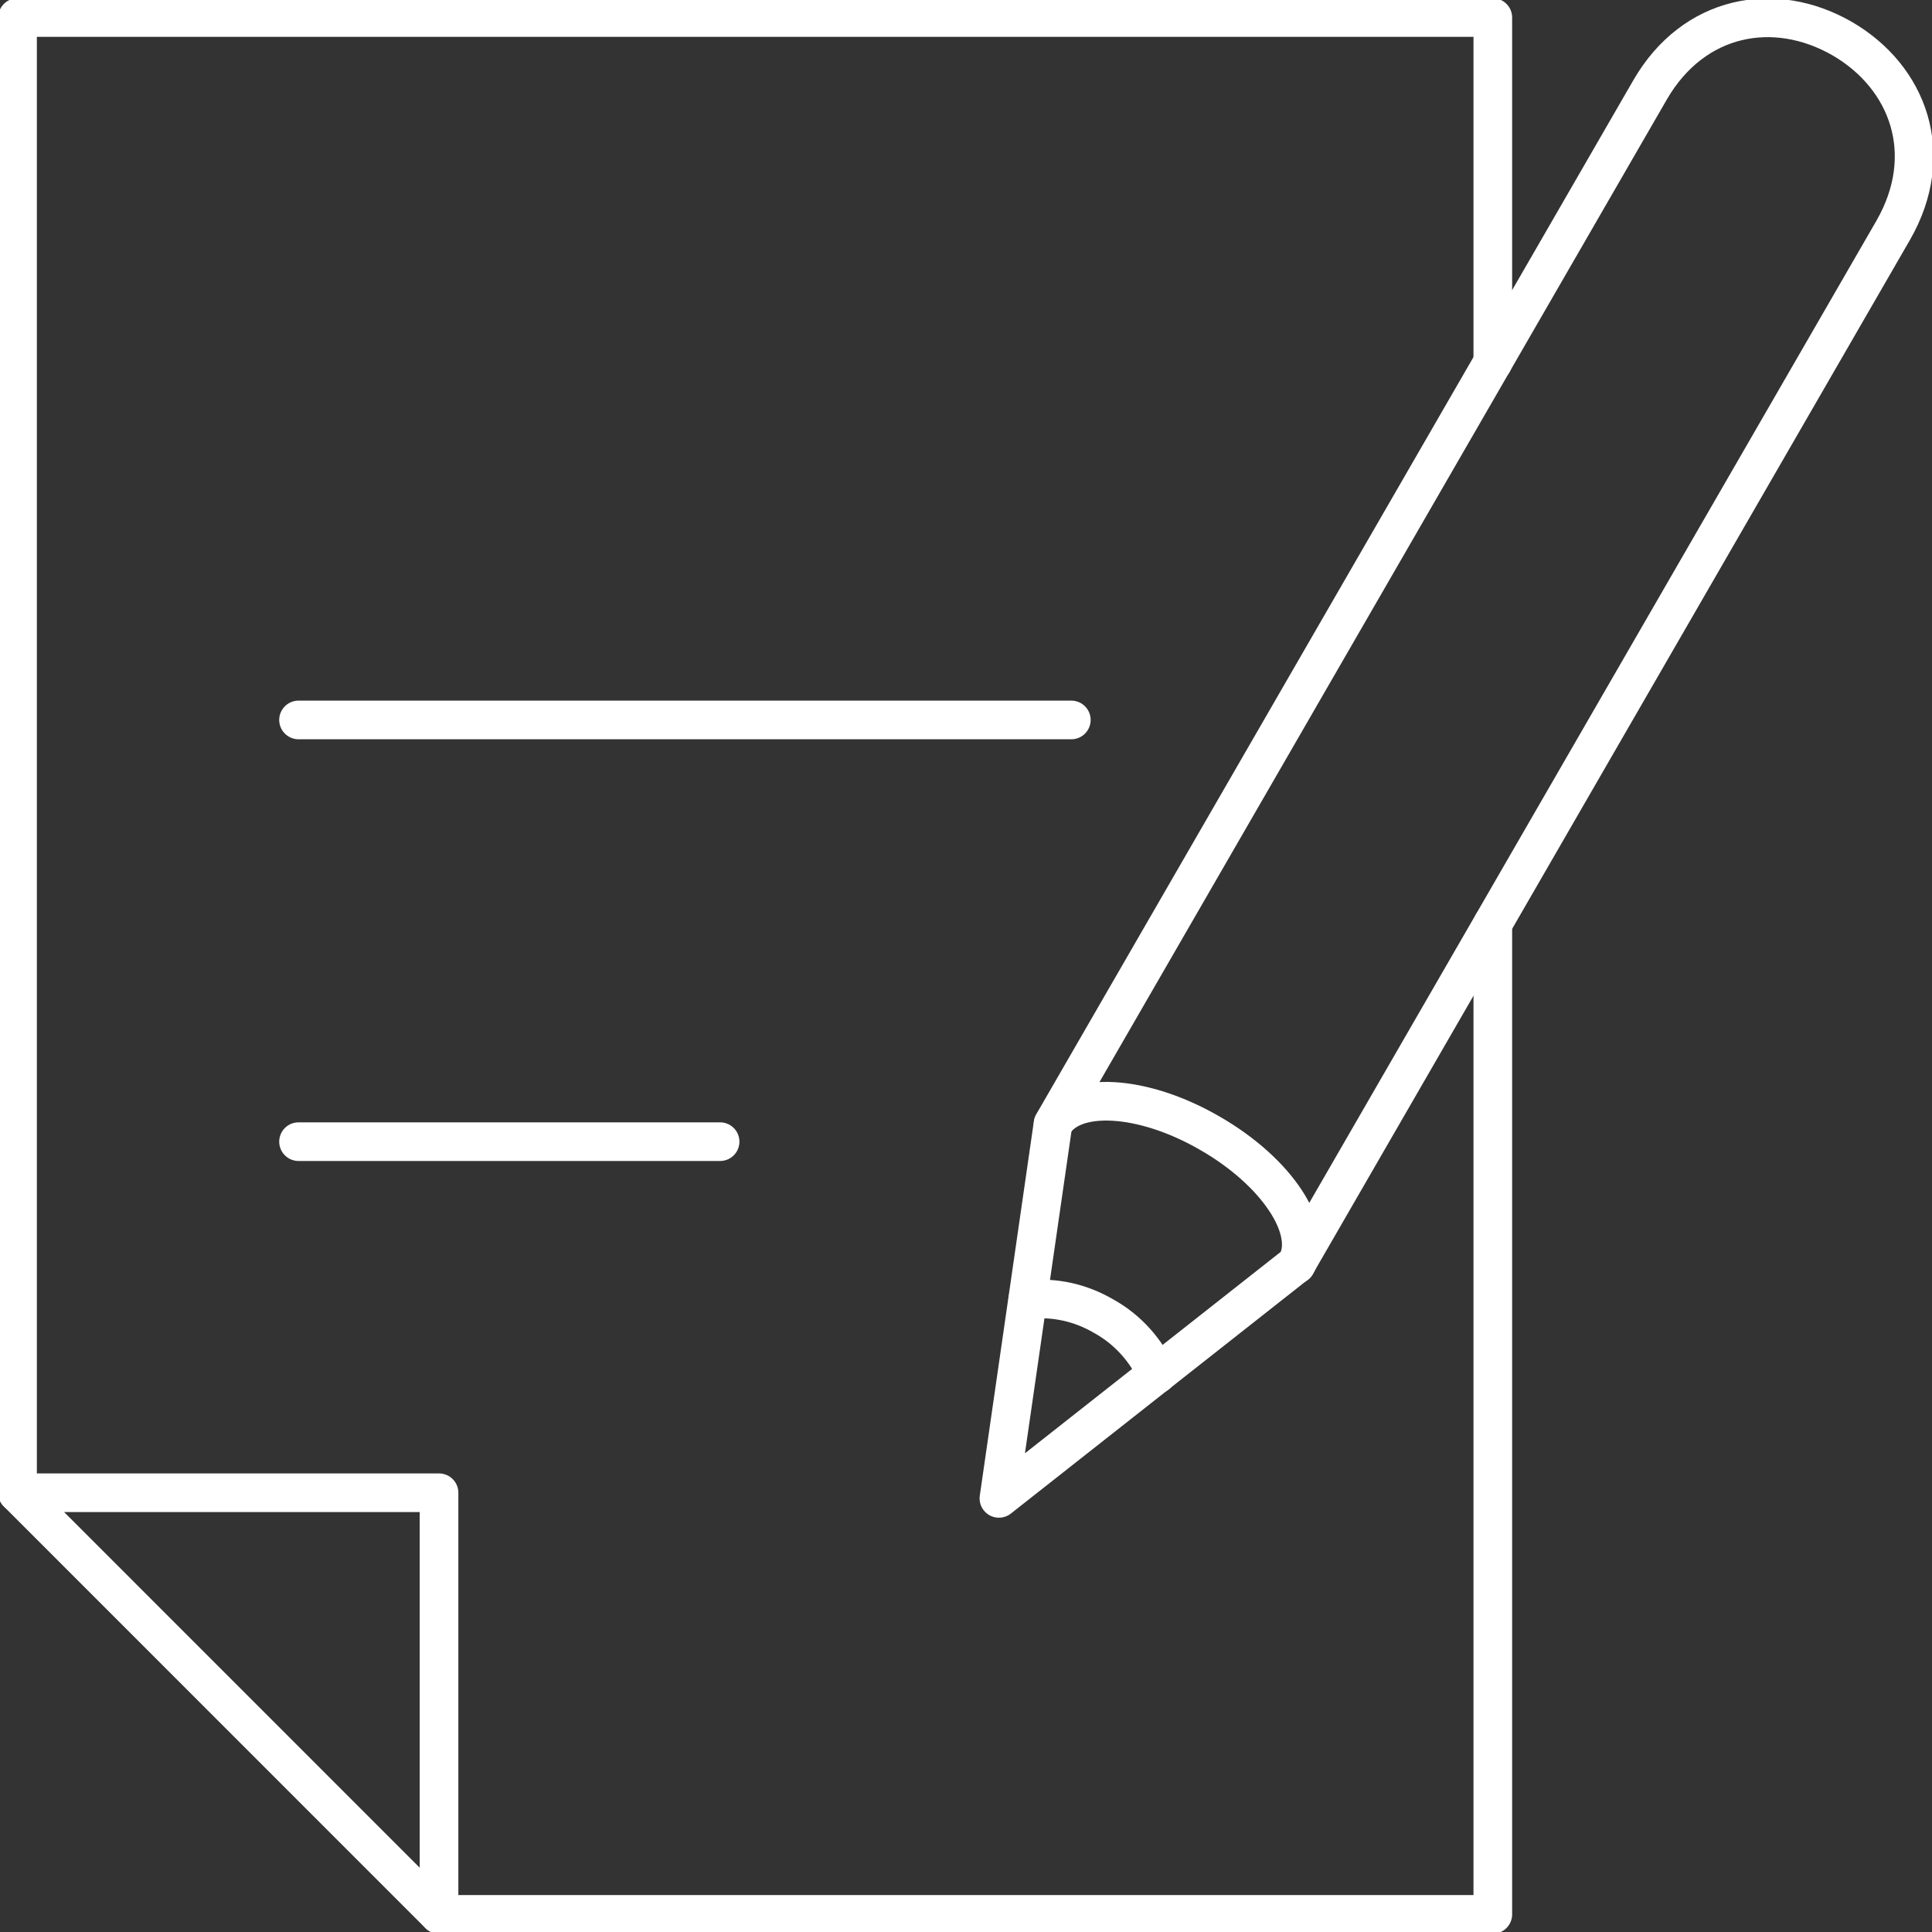
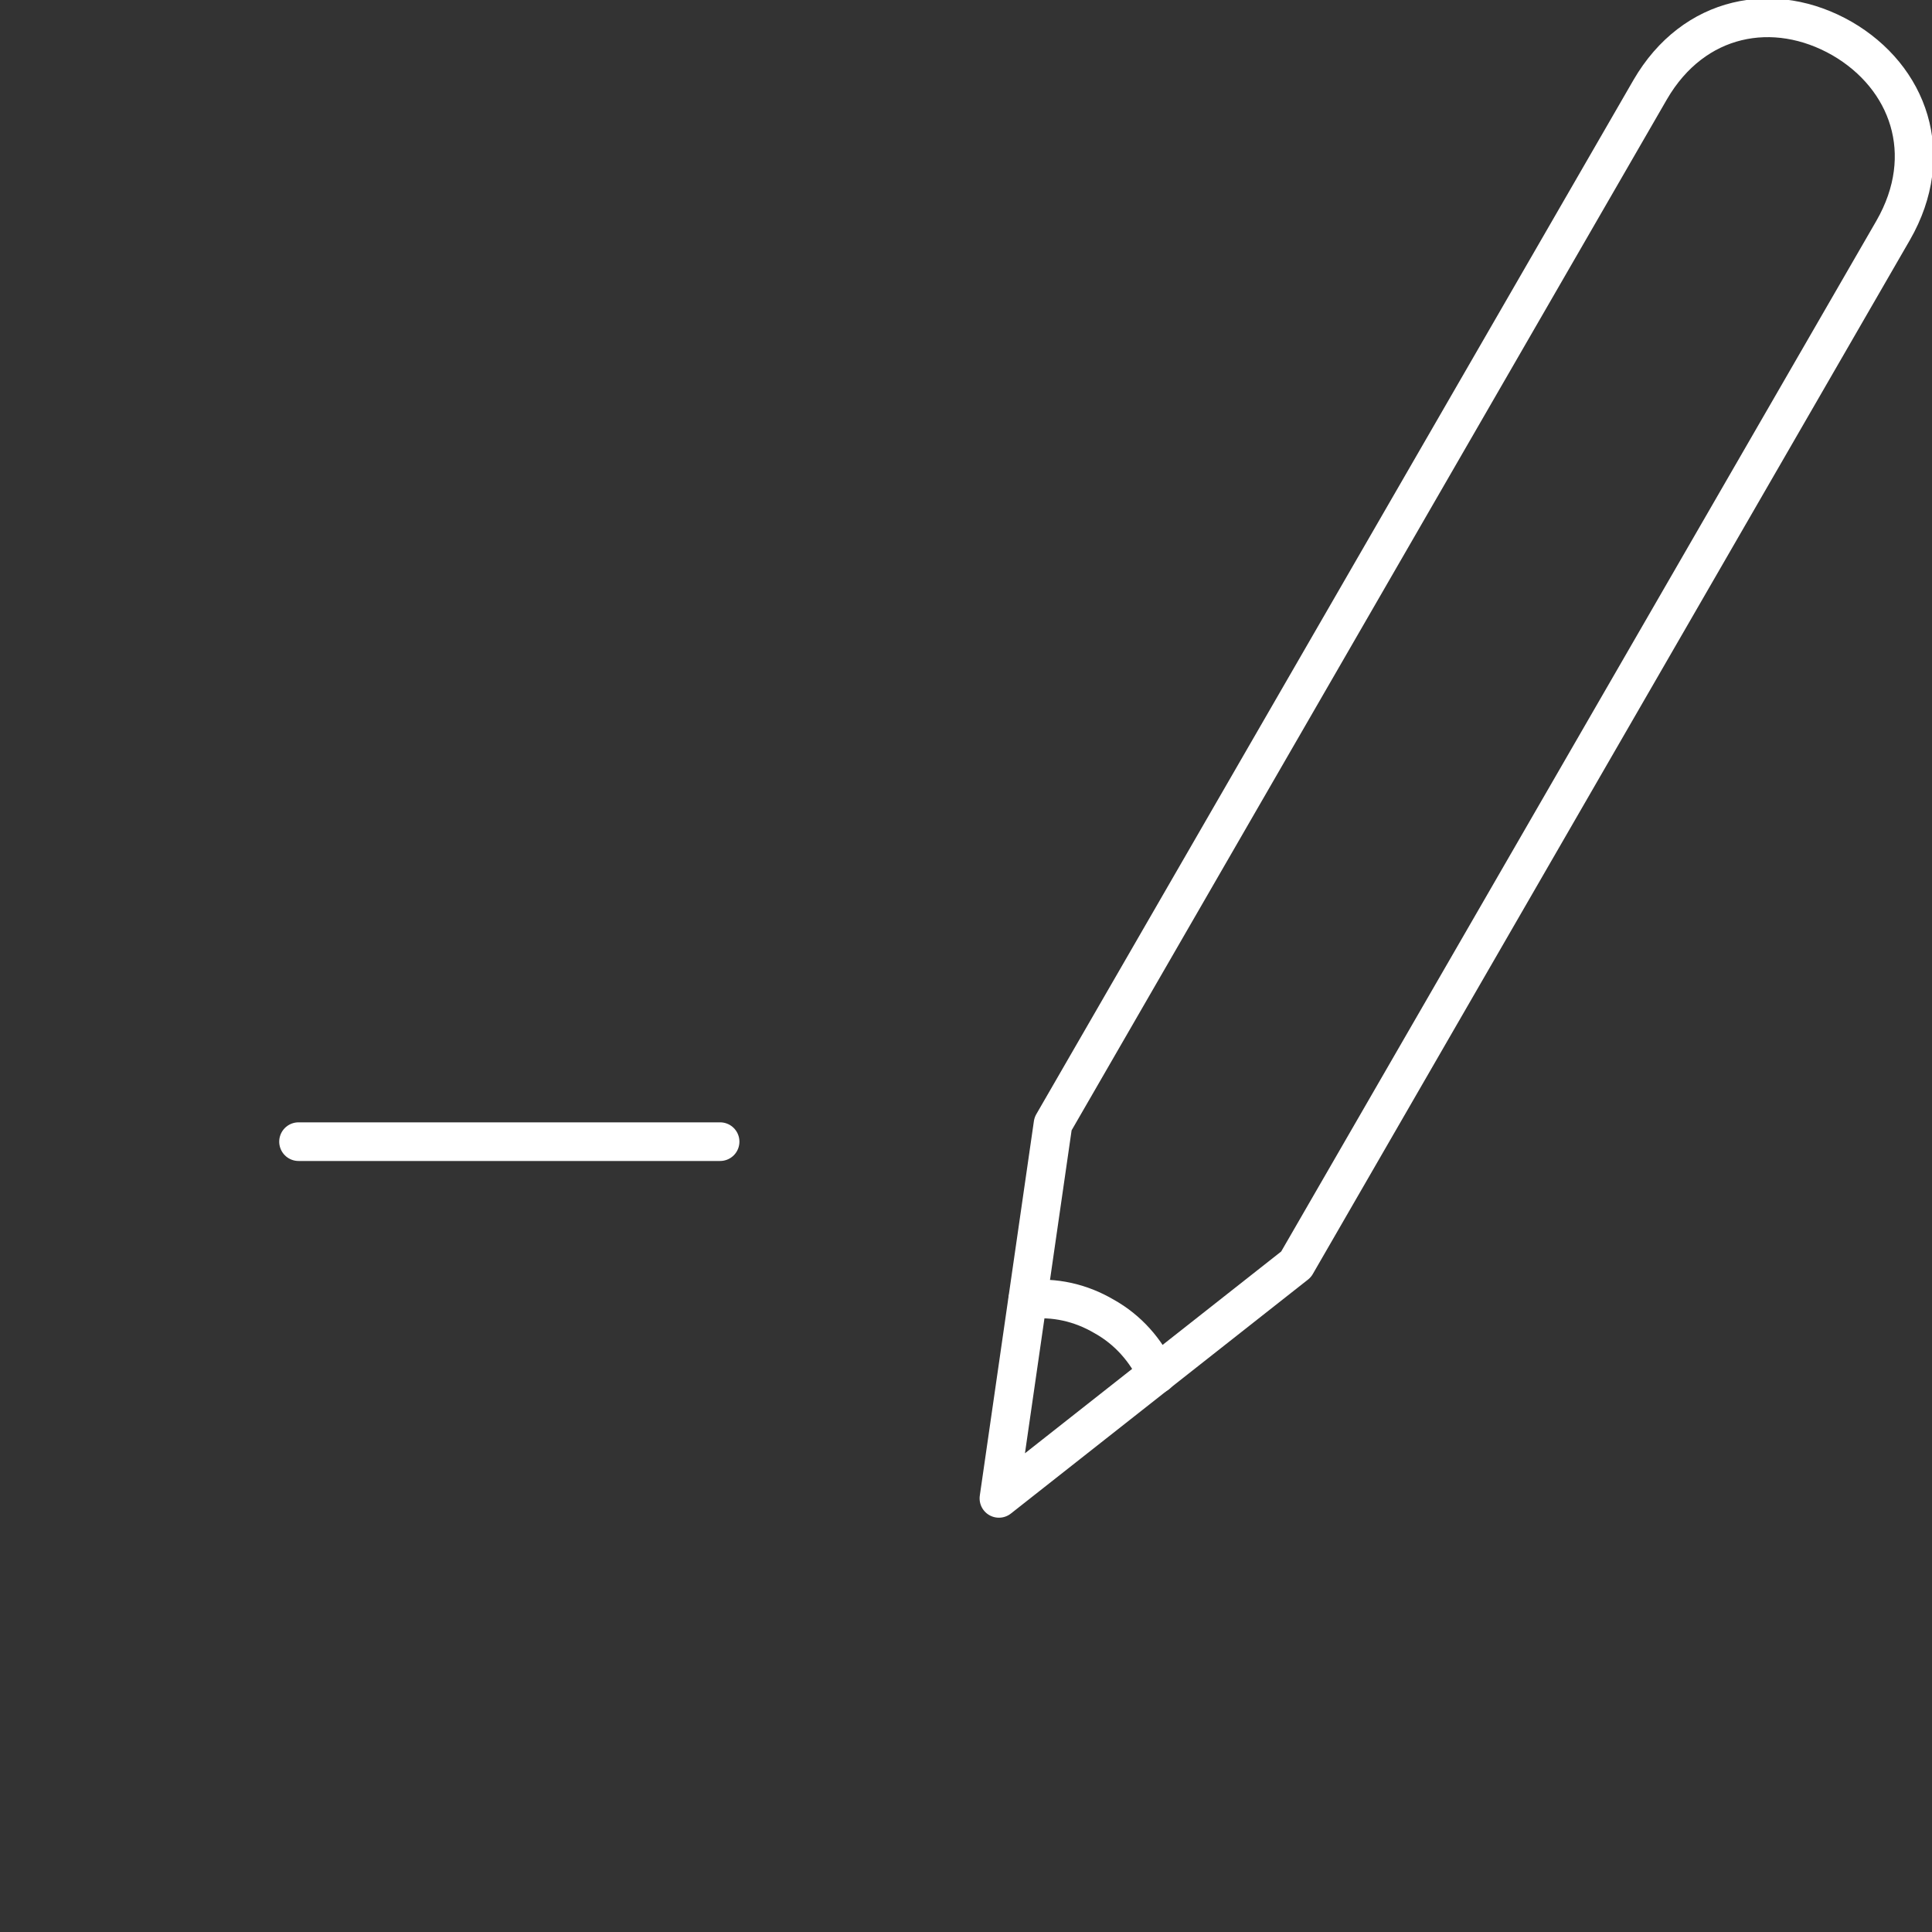
<svg xmlns="http://www.w3.org/2000/svg" width="25" height="25" viewBox="0 0 25 25" fill="none">
  <rect x="0" y="0" width="25" height="25" fill="#333333" stroke="none" />
  <g clip-path="url(#clip0_3647_2004)">
-     <path d="M19.317 11.954V24.772H5.681L0.227 19.317V0.227H19.317V4.69" stroke="white" stroke-width="0.5" stroke-linecap="round" stroke-linejoin="round" />
-     <path d="M0.227 19.316H5.681V24.771" stroke="white" stroke-width="0.5" stroke-linecap="round" stroke-linejoin="round" />
-     <path d="M13.627 14.545C13.882 14.109 14.791 14.163 15.654 14.663C16.527 15.163 17.027 15.927 16.772 16.363" stroke="white" stroke-width="0.5" stroke-linecap="round" stroke-linejoin="round" />
    <path d="M13.299 16.818C13.644 16.781 13.981 16.854 14.29 17.036C14.599 17.209 14.826 17.472 14.972 17.781" stroke="white" stroke-width="0.5" stroke-linecap="round" stroke-linejoin="round" />
    <path d="M23.835 0.498C22.962 -0.002 21.917 0.189 21.353 1.161L13.626 14.543L12.926 19.389L16.771 16.361L24.498 2.98C25.062 1.998 24.698 0.998 23.835 0.498Z" stroke="white" stroke-width="0.5" stroke-linecap="round" stroke-linejoin="round" />
-     <path d="M3.863 9.316H13.863" stroke="white" stroke-width="0.5" stroke-linecap="round" stroke-linejoin="round" />
    <path d="M3.863 14.773H9.318" stroke="white" stroke-width="0.5" stroke-linecap="round" stroke-linejoin="round" />
  </g>
  <defs>
    <clipPath id="clip0_3647_2004">
      <rect width="25" height="25" fill="white" />
    </clipPath>
  </defs>
</svg>